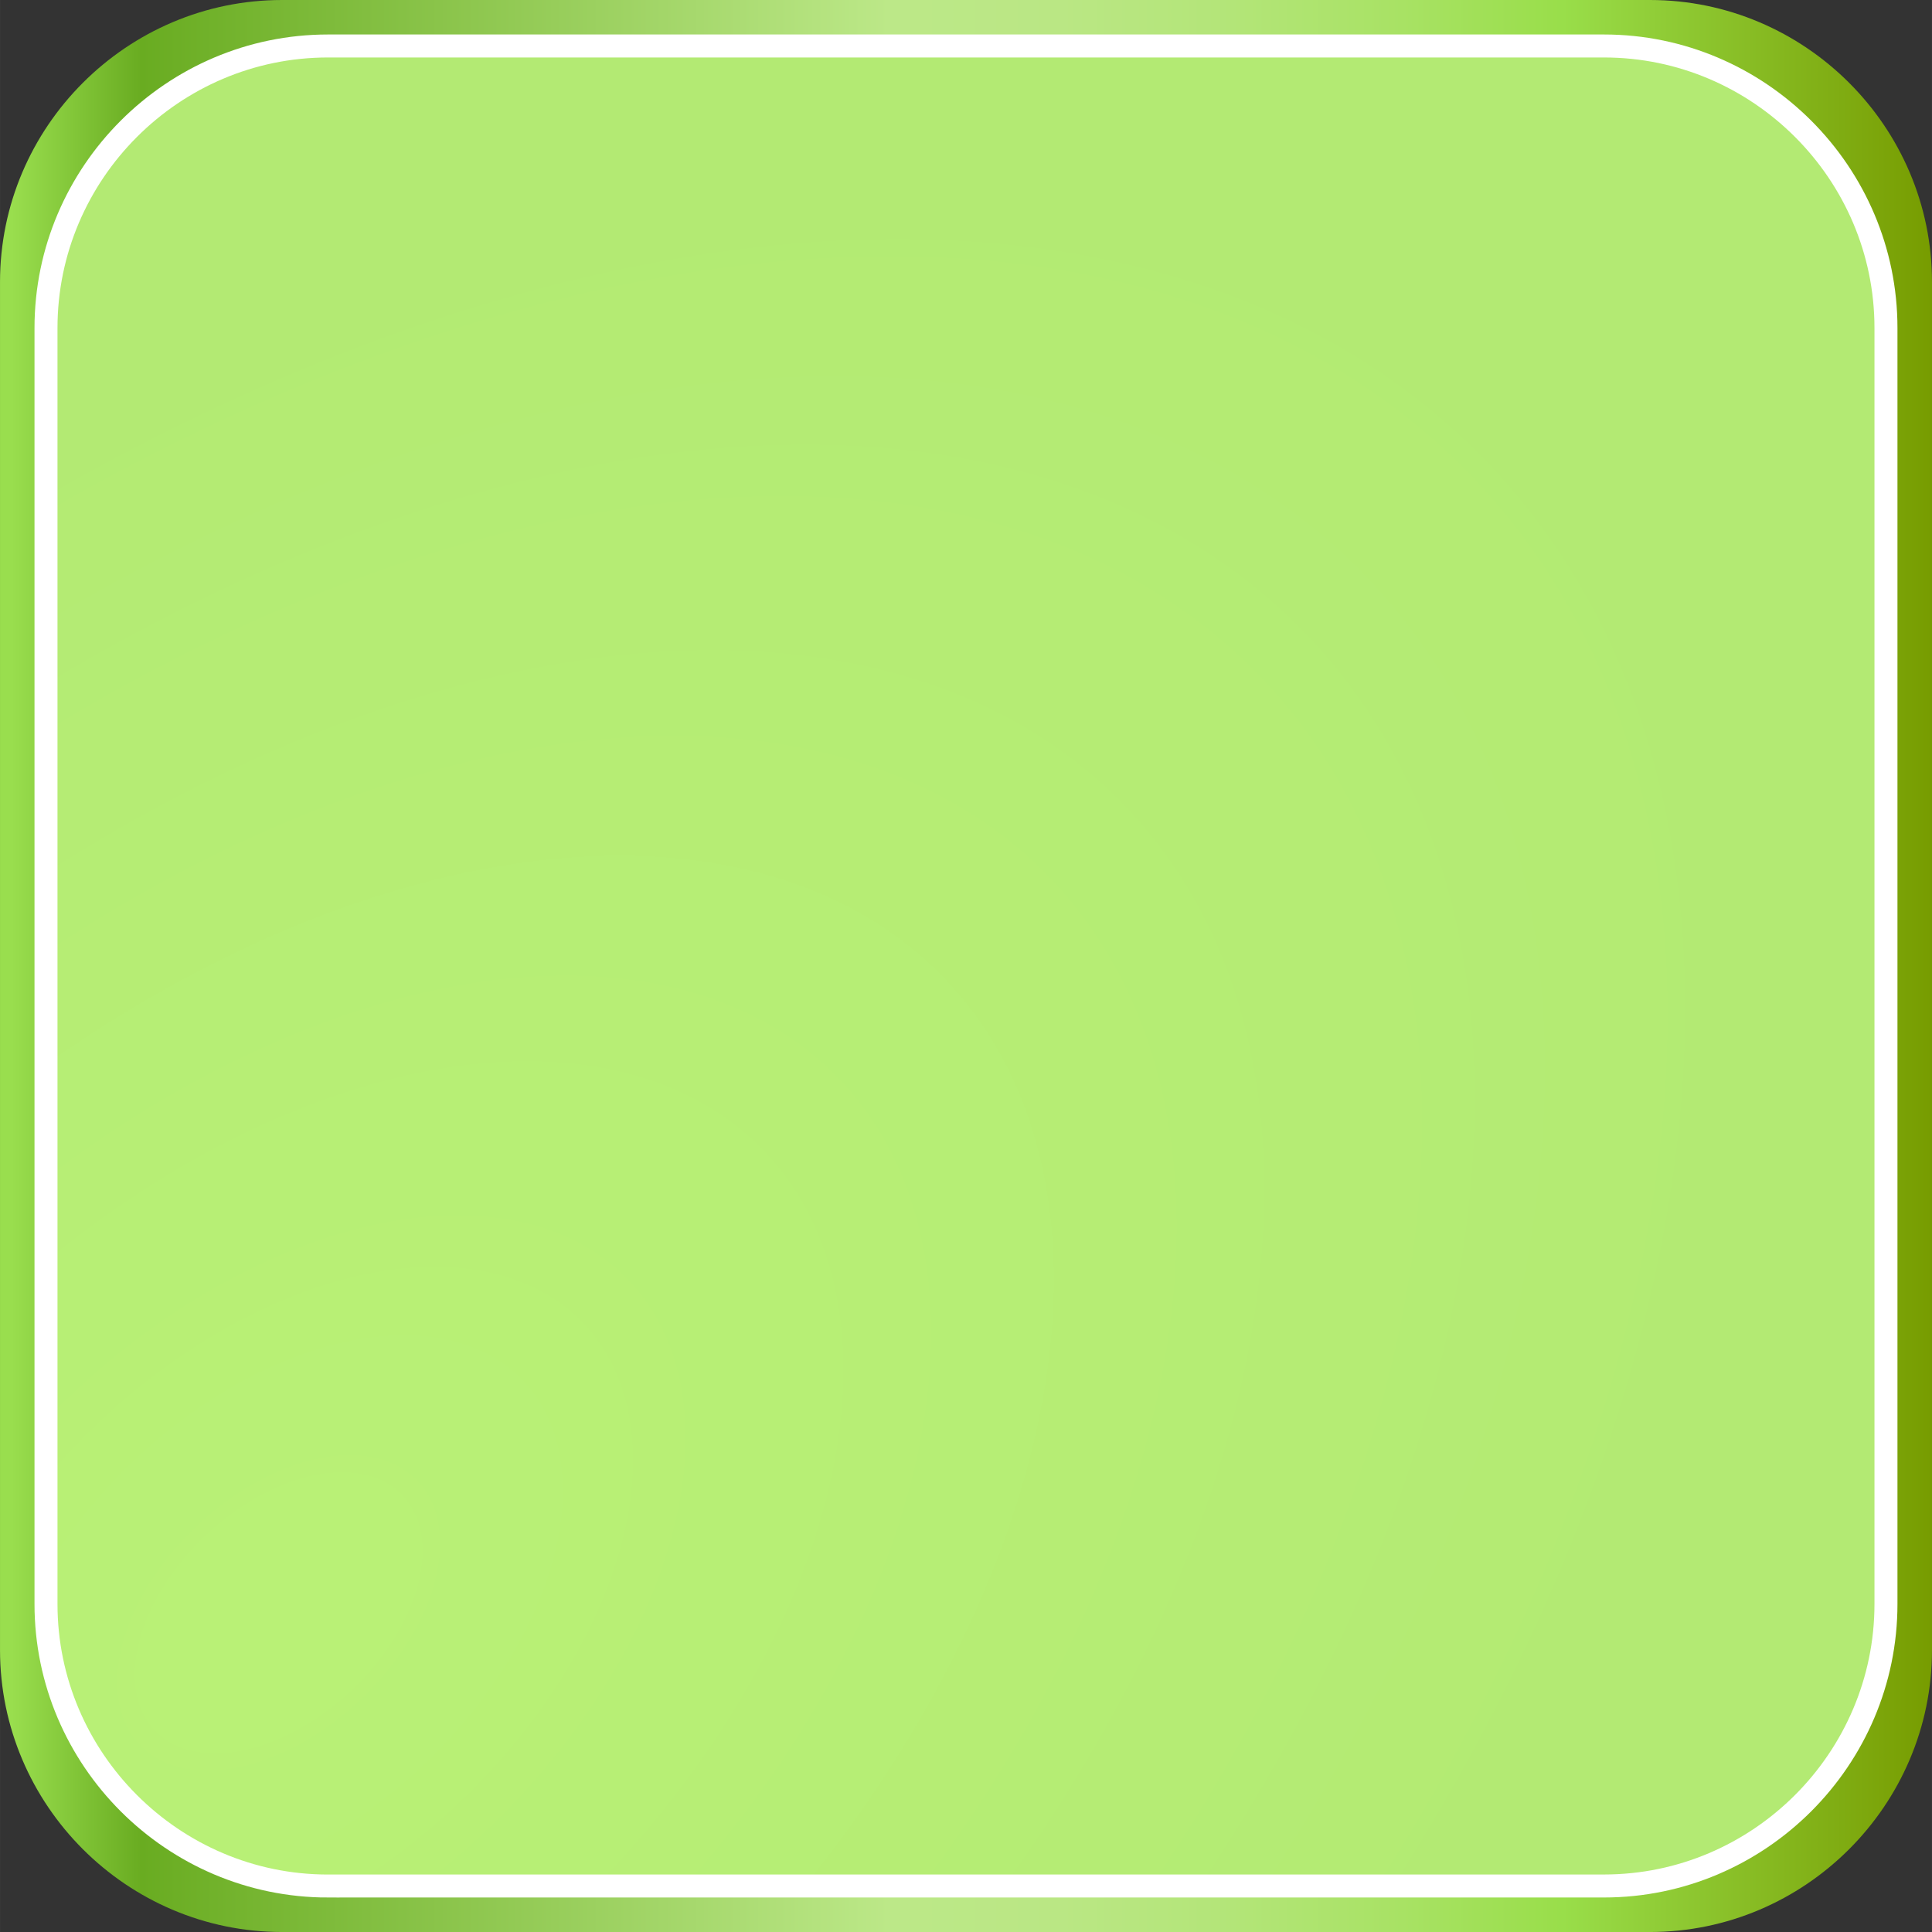
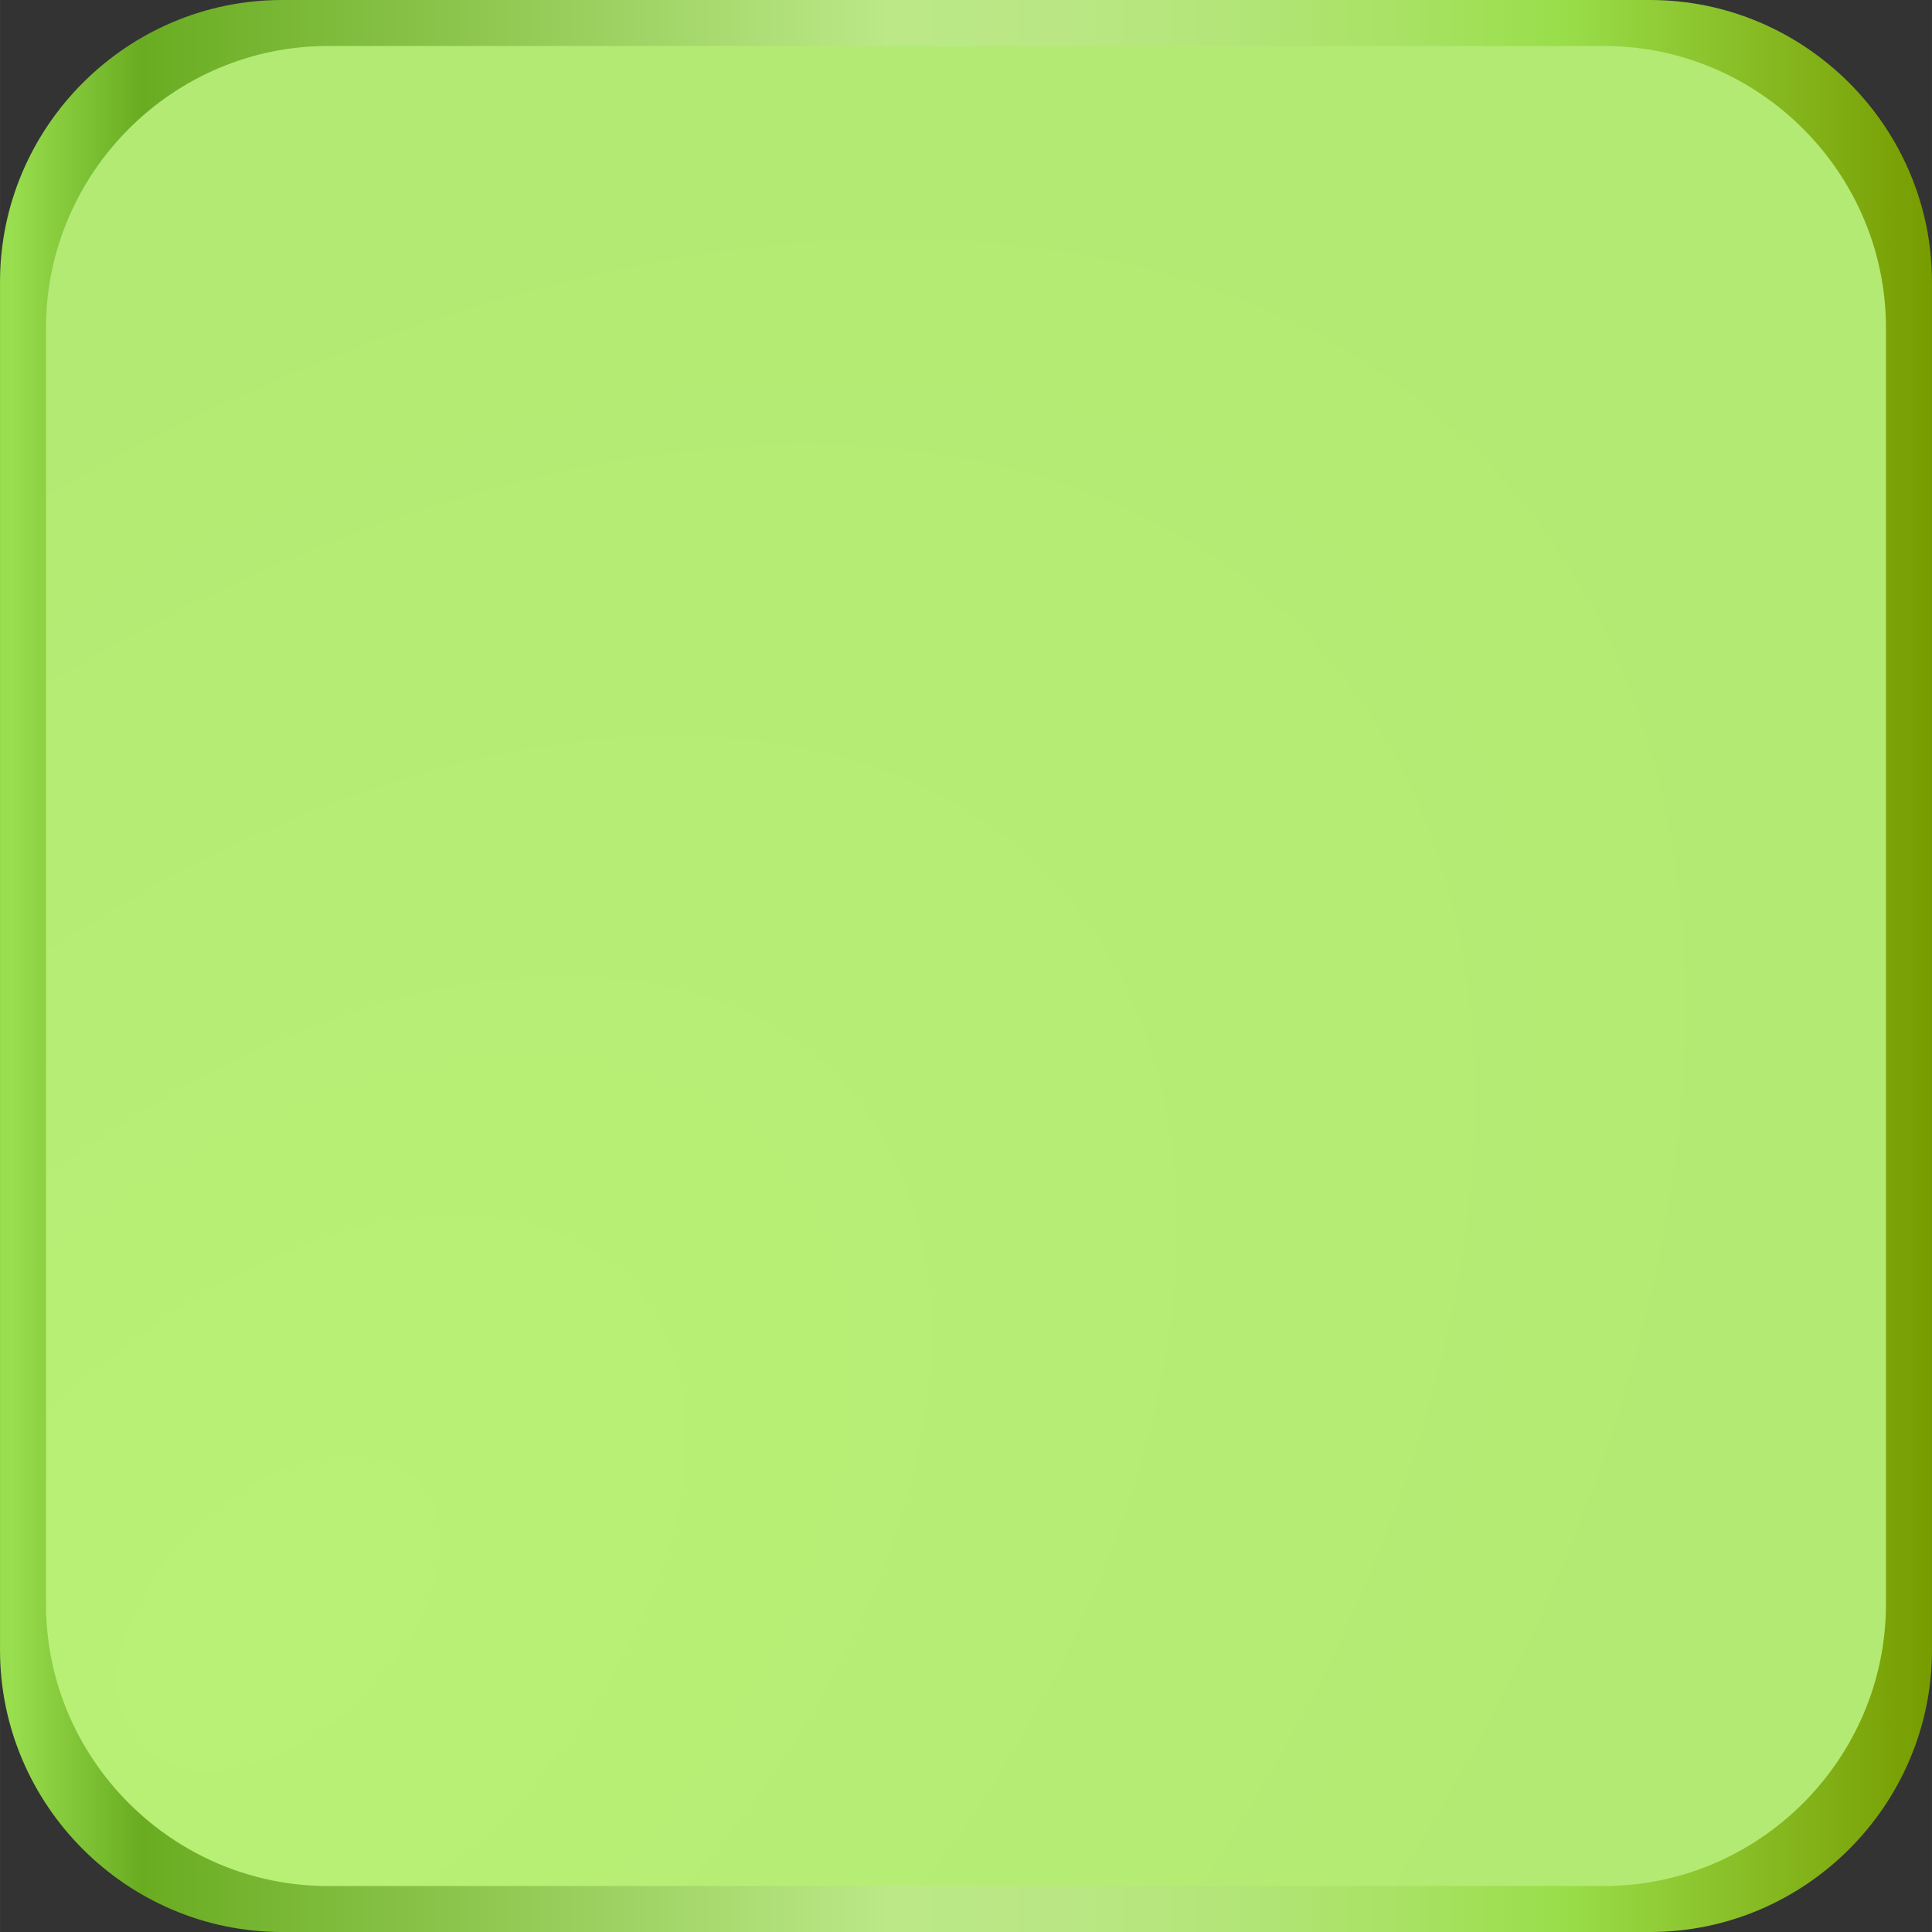
<svg xmlns="http://www.w3.org/2000/svg" xmlns:ns1="http://www.inkscape.org/namespaces/inkscape" xmlns:ns2="http://sodipodi.sourceforge.net/DTD/sodipodi-0.dtd" xmlns:xlink="http://www.w3.org/1999/xlink" version="1.0" width="200" height="200.001" viewBox="0 0 50 50.001" id="Layer_1" xml:space="preserve" ns1:version="0.48.2 r9819" ns2:docname="backgroundOrange.svg">
  <rect x="0" y="0" width="50" height="50.001" fill="#333333" stroke="none" />
  <ns2:namedview pagecolor="#ffffff" bordercolor="#666666" borderopacity="1" objecttolerance="10" gridtolerance="10" guidetolerance="10" ns1:pageopacity="0" ns1:pageshadow="2" ns1:window-width="757" ns1:window-height="480" id="namedview24" showgrid="false" fit-margin-top="0" fit-margin-left="0" fit-margin-right="0" fit-margin-bottom="0" ns1:zoom="3.9333333" ns1:cx="25.36" ns1:cy="28.824652" ns1:window-x="0" ns1:window-y="0" ns1:window-maximized="0" ns1:current-layer="g7" />
  <defs id="defs39">
    <radialGradient gradientTransform="matrix(1,0,0,0.48,0,6.885)" gradientUnits="userSpaceOnUse" id="radialGradient3771" r="72.859" cy="13.244" cx="11.545">
      <stop offset="0.015" style="stop-color:#b9f176;stop-opacity:1" id="stop3773" />
      <stop offset="0.586" style="stop-color:#b3ea73;stop-opacity:1" id="stop3775" />
    </radialGradient>
    <linearGradient x1="5.83" y1="29.329" x2="53.449" y2="29.329" id="linearGradient3767" xlink:href="#SVGID_2_" gradientUnits="userSpaceOnUse" />
    <radialGradient ns1:collect="always" xlink:href="#radialGradient3771" id="radialGradient3769" cx="11.843" cy="46.108" fx="11.843" fy="46.108" r="23.809" gradientTransform="matrix(1.427,1.503,-2.414,2.291,106.261,-77.345)" gradientUnits="userSpaceOnUse" />
  </defs>
  <g id="g3" transform="translate(-4.64,-4.329)">
    <g id="g7">
      <linearGradient x1="4.64" y1="29.329" x2="54.64" y2="29.329" id="SVGID_1_" gradientUnits="userSpaceOnUse">
        <stop id="stop10" style="stop-color:#99de4e;stop-opacity:1" offset="0.006" />
        <stop id="stop12" style="stop-color:#69ac21;stop-opacity:1" offset="0.073" />
        <stop id="stop14" style="stop-color:#bce888;stop-opacity:1" offset="0.46" />
        <stop id="stop16" style="stop-color:#bae784;stop-opacity:1" offset="0.549" />
        <stop id="stop18" style="stop-color:#b3e578;stop-opacity:1" offset="0.638" />
        <stop id="stop20" style="stop-color:#a8e264;stop-opacity:1" offset="0.726" />
        <stop id="stop22" style="stop-color:#99de4a;stop-opacity:1" offset="0.809" />
        <stop id="stop24" style="stop-color:#779c00;stop-opacity:1" offset="1" />
      </linearGradient>
      <path d="m 54.64,47.032 c 0,4.014 -3.284,7.298 -7.298,7.298 H 11.938 C 7.924,54.33 4.64,51.046 4.64,47.032 V 11.627 c 0,-4.014 3.284,-7.298 7.298,-7.298 h 35.404 c 4.014,0 7.298,3.284 7.298,7.298 v 35.405 z" id="path26" style="fill:url(#SVGID_1_)" ns1:connector-curvature="0" />
      <radialGradient cx="11.545" cy="13.244" r="72.859" id="SVGID_2_" gradientUnits="userSpaceOnUse" gradientTransform="matrix(1,0,0,0.48,0,6.885)">
        <stop id="stop29" style="stop-color:#b9f176;stop-opacity:1" offset="0.015" />
        <stop id="stop31" style="stop-color:#b3ea73;stop-opacity:1" offset="0.586" />
      </radialGradient>
      <path d="M 13.128,53.14 C 9.114,53.14 5.83,49.856 5.83,45.842 V 12.817 c 0,-4.014 3.284,-7.298 7.298,-7.298 h 33.023 c 4.014,0 7.298,3.284 7.298,7.298 v 33.024 c 0,4.014 -3.284,7.298 -7.298,7.298 H 13.128 z" id="path33" style="fill:url(#radialGradient3769);fill-opacity:1" ns1:connector-curvature="0" />
-       <path d="M 13.128,53.14 C 9.114,53.14 5.83,49.856 5.83,45.842 V 12.817 c 0,-4.014 3.284,-7.298 7.298,-7.298 h 33.023 c 4.014,0 7.298,3.284 7.298,7.298 v 33.024 c 0,4.014 -3.284,7.298 -7.298,7.298 H 13.128 z" id="path35" style="fill:none;stroke:#ffffff;stroke-width:0.595;stroke-miterlimit:10" ns1:connector-curvature="0" />
    </g>
  </g>
</svg>